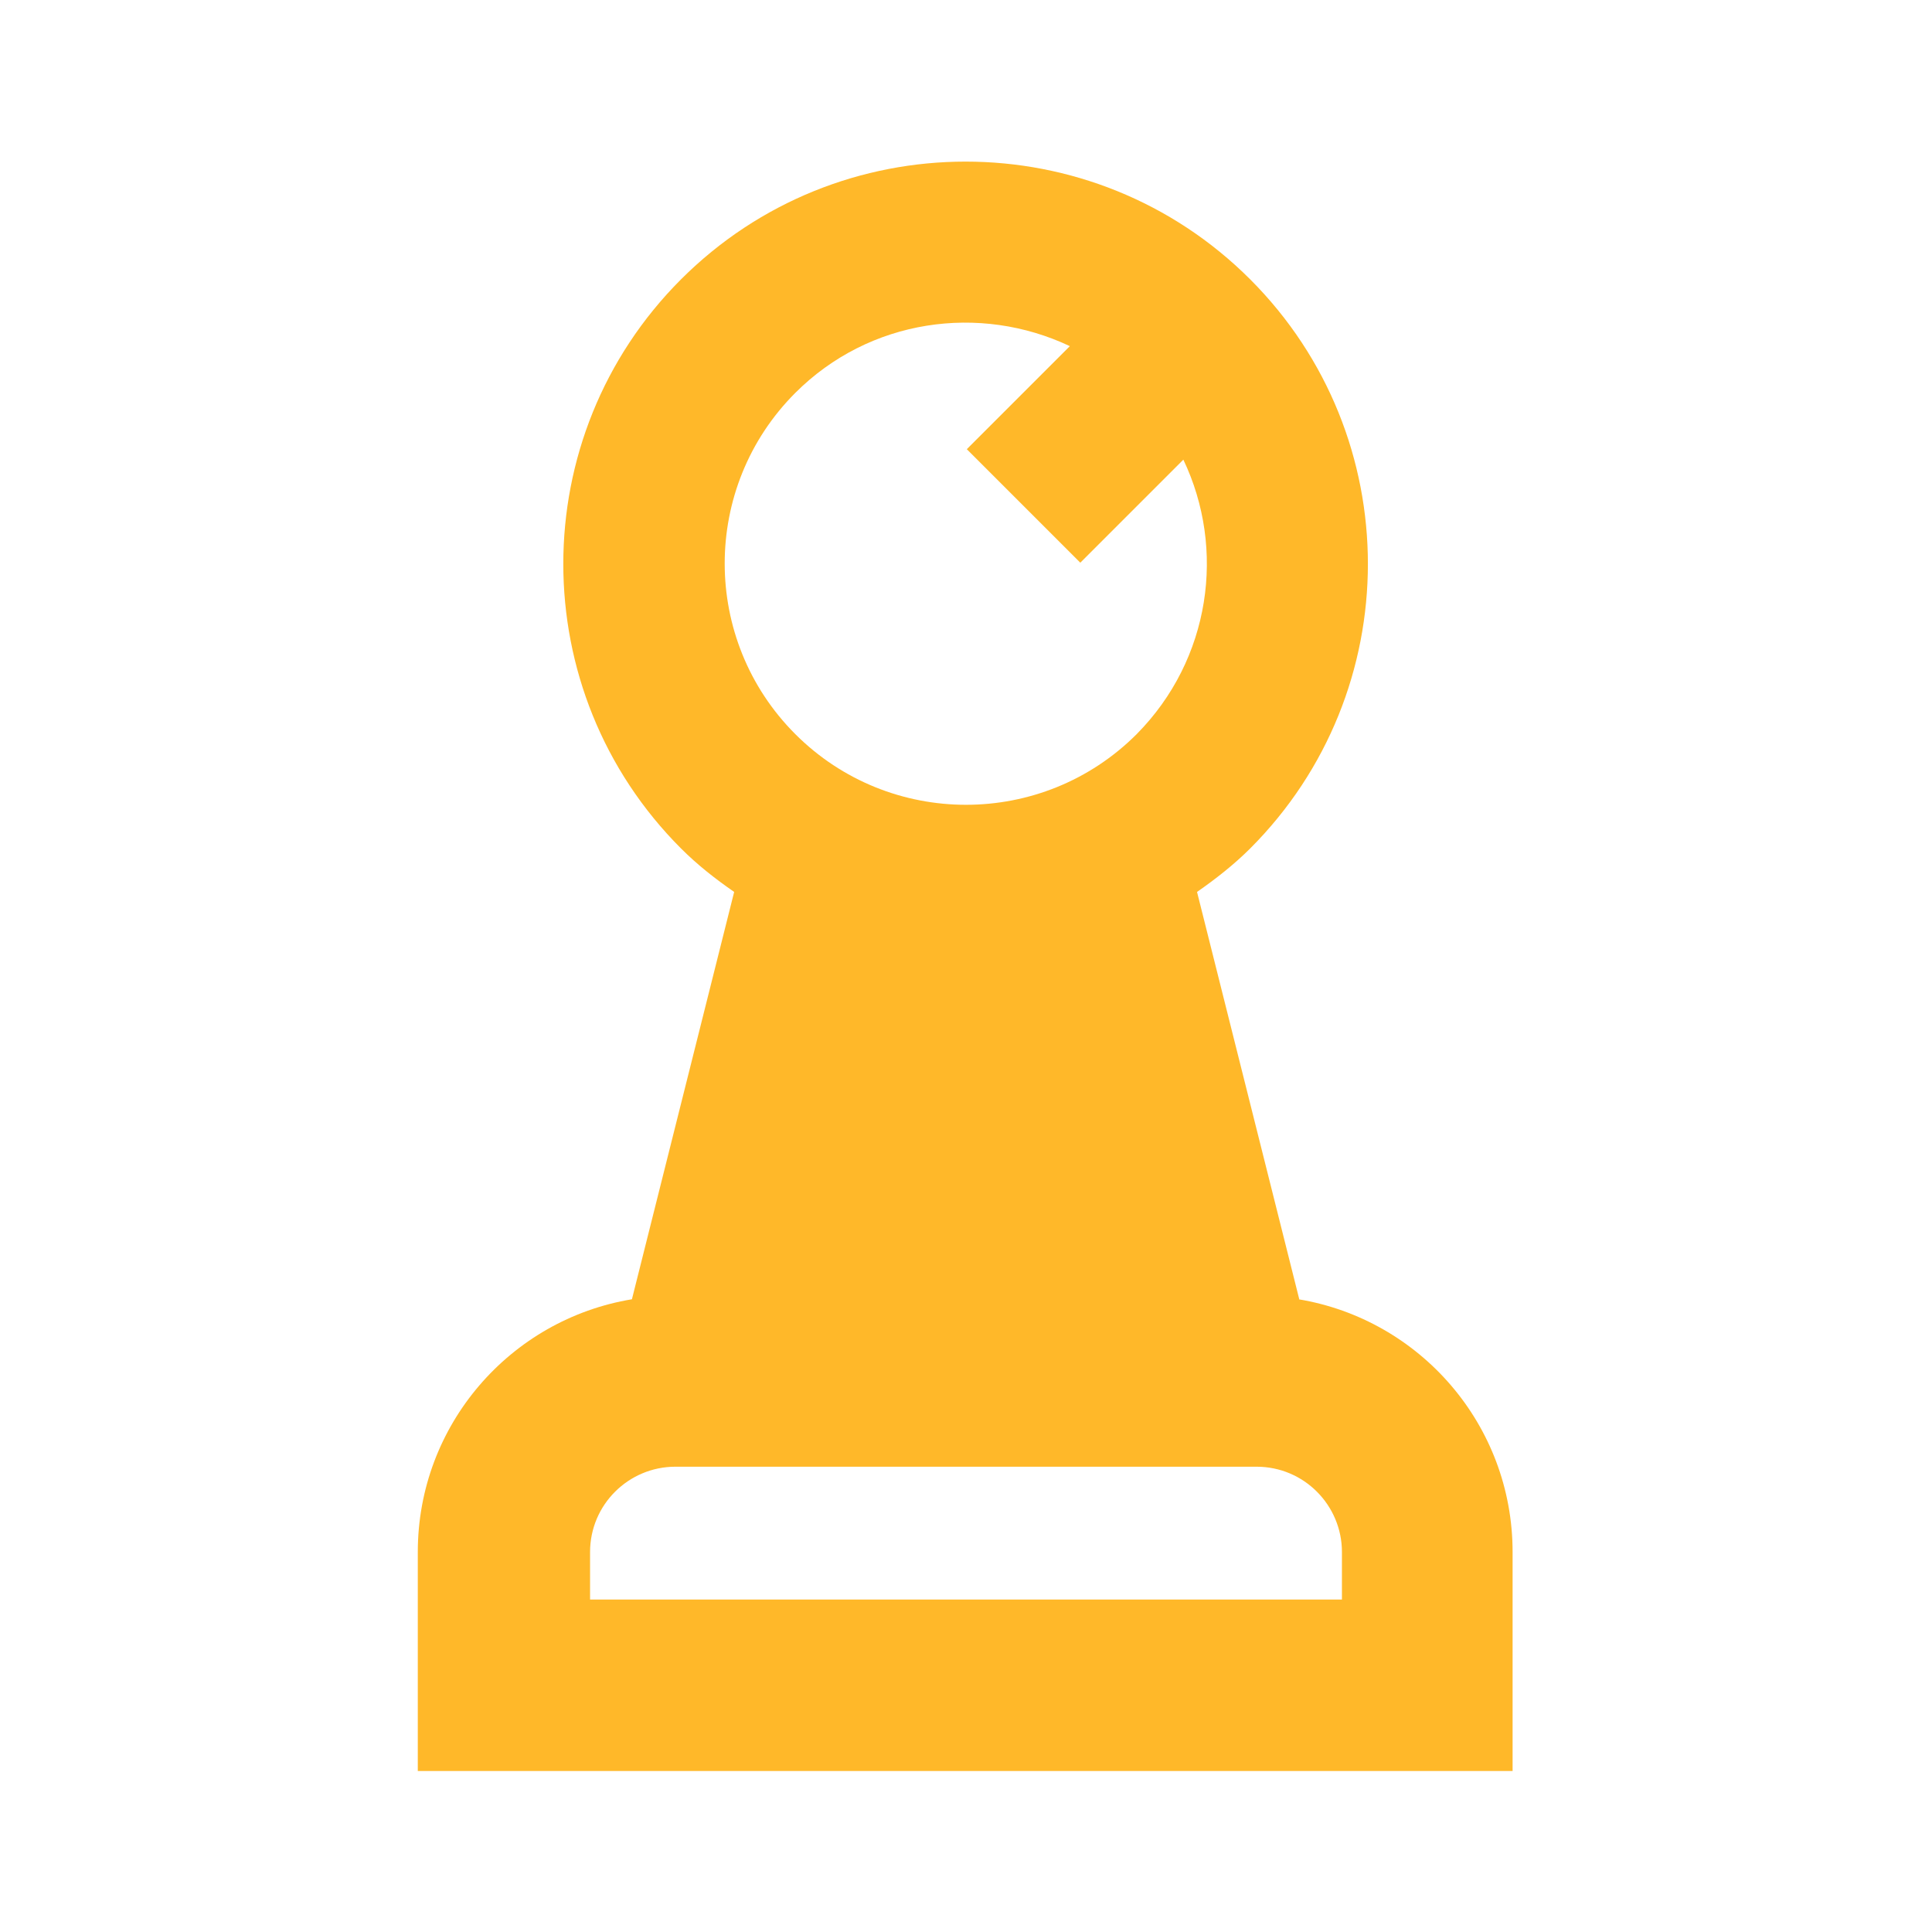
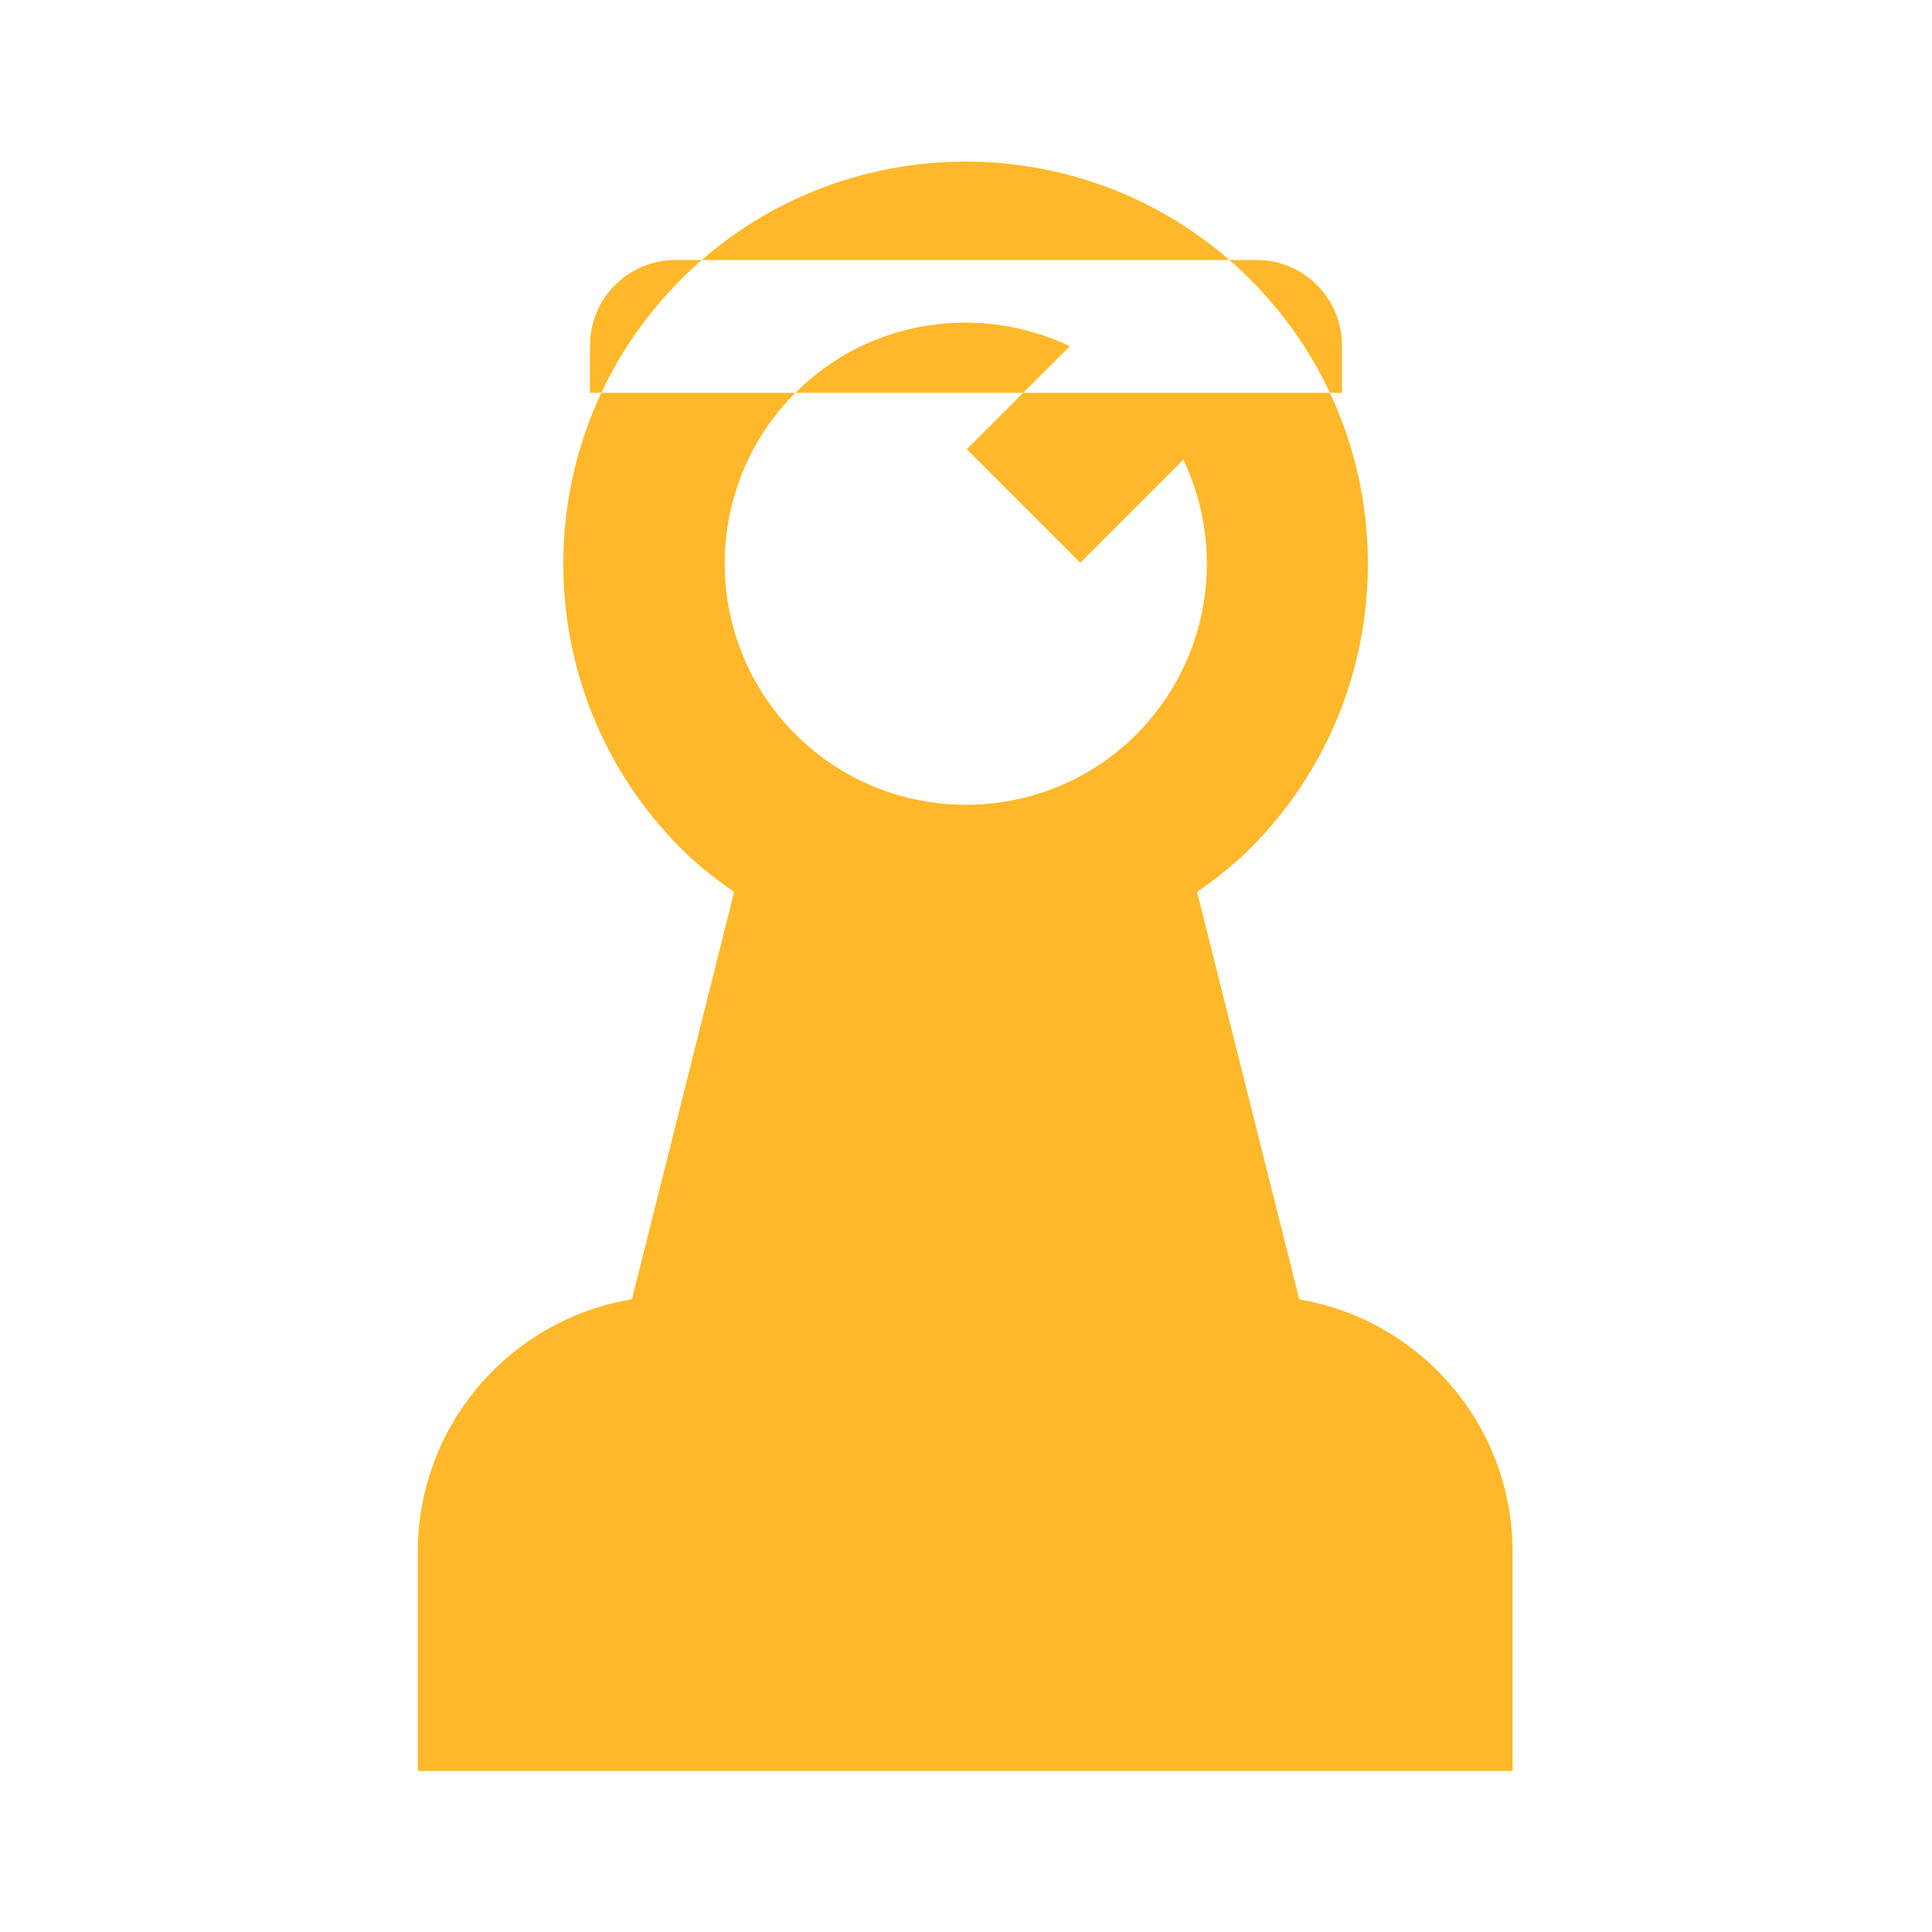
<svg xmlns="http://www.w3.org/2000/svg" viewBox="0 0 24 24">
  <g id="a">
-     <path d="M16.14,16.14l-1.27-5.06c.23-.16,.46-.34,.66-.54,1.95-1.95,1.95-5.12,0-7.07-1.95-1.95-5.12-1.95-7.07,0s-1.95,5.12,0,7.07c.21,.21,.43,.38,.66,.54l-1.27,5.06c-1.51,.25-2.66,1.56-2.66,3.14v2.72h13.6v-2.72c0-1.58-1.15-2.89-2.66-3.14ZM9.88,4.88c.92-.92,2.29-1.11,3.41-.58l-1.28,1.28,1.41,1.41,1.28-1.28c.53,1.11,.34,2.48-.58,3.41-1.17,1.17-3.07,1.17-4.24,0s-1.17-3.07,0-4.24Zm6.79,14.99H7.33v-.59c0-.59,.48-1.06,1.06-1.06h7.22c.59,0,1.06,.48,1.06,1.06v.59Z" fill="#ffb829" />
+     <path d="M16.14,16.14l-1.27-5.06c.23-.16,.46-.34,.66-.54,1.95-1.95,1.95-5.12,0-7.07-1.95-1.95-5.12-1.95-7.07,0s-1.95,5.12,0,7.07c.21,.21,.43,.38,.66,.54l-1.27,5.06c-1.51,.25-2.66,1.56-2.66,3.14v2.72h13.6v-2.72c0-1.58-1.15-2.89-2.66-3.14ZM9.88,4.88c.92-.92,2.29-1.11,3.41-.58l-1.28,1.28,1.41,1.41,1.28-1.28c.53,1.11,.34,2.48-.58,3.41-1.17,1.17-3.07,1.17-4.24,0s-1.17-3.07,0-4.24ZH7.33v-.59c0-.59,.48-1.06,1.06-1.06h7.22c.59,0,1.06,.48,1.06,1.06v.59Z" fill="#ffb829" />
  </g>
  <g id="b" />
  <g id="c" />
</svg>